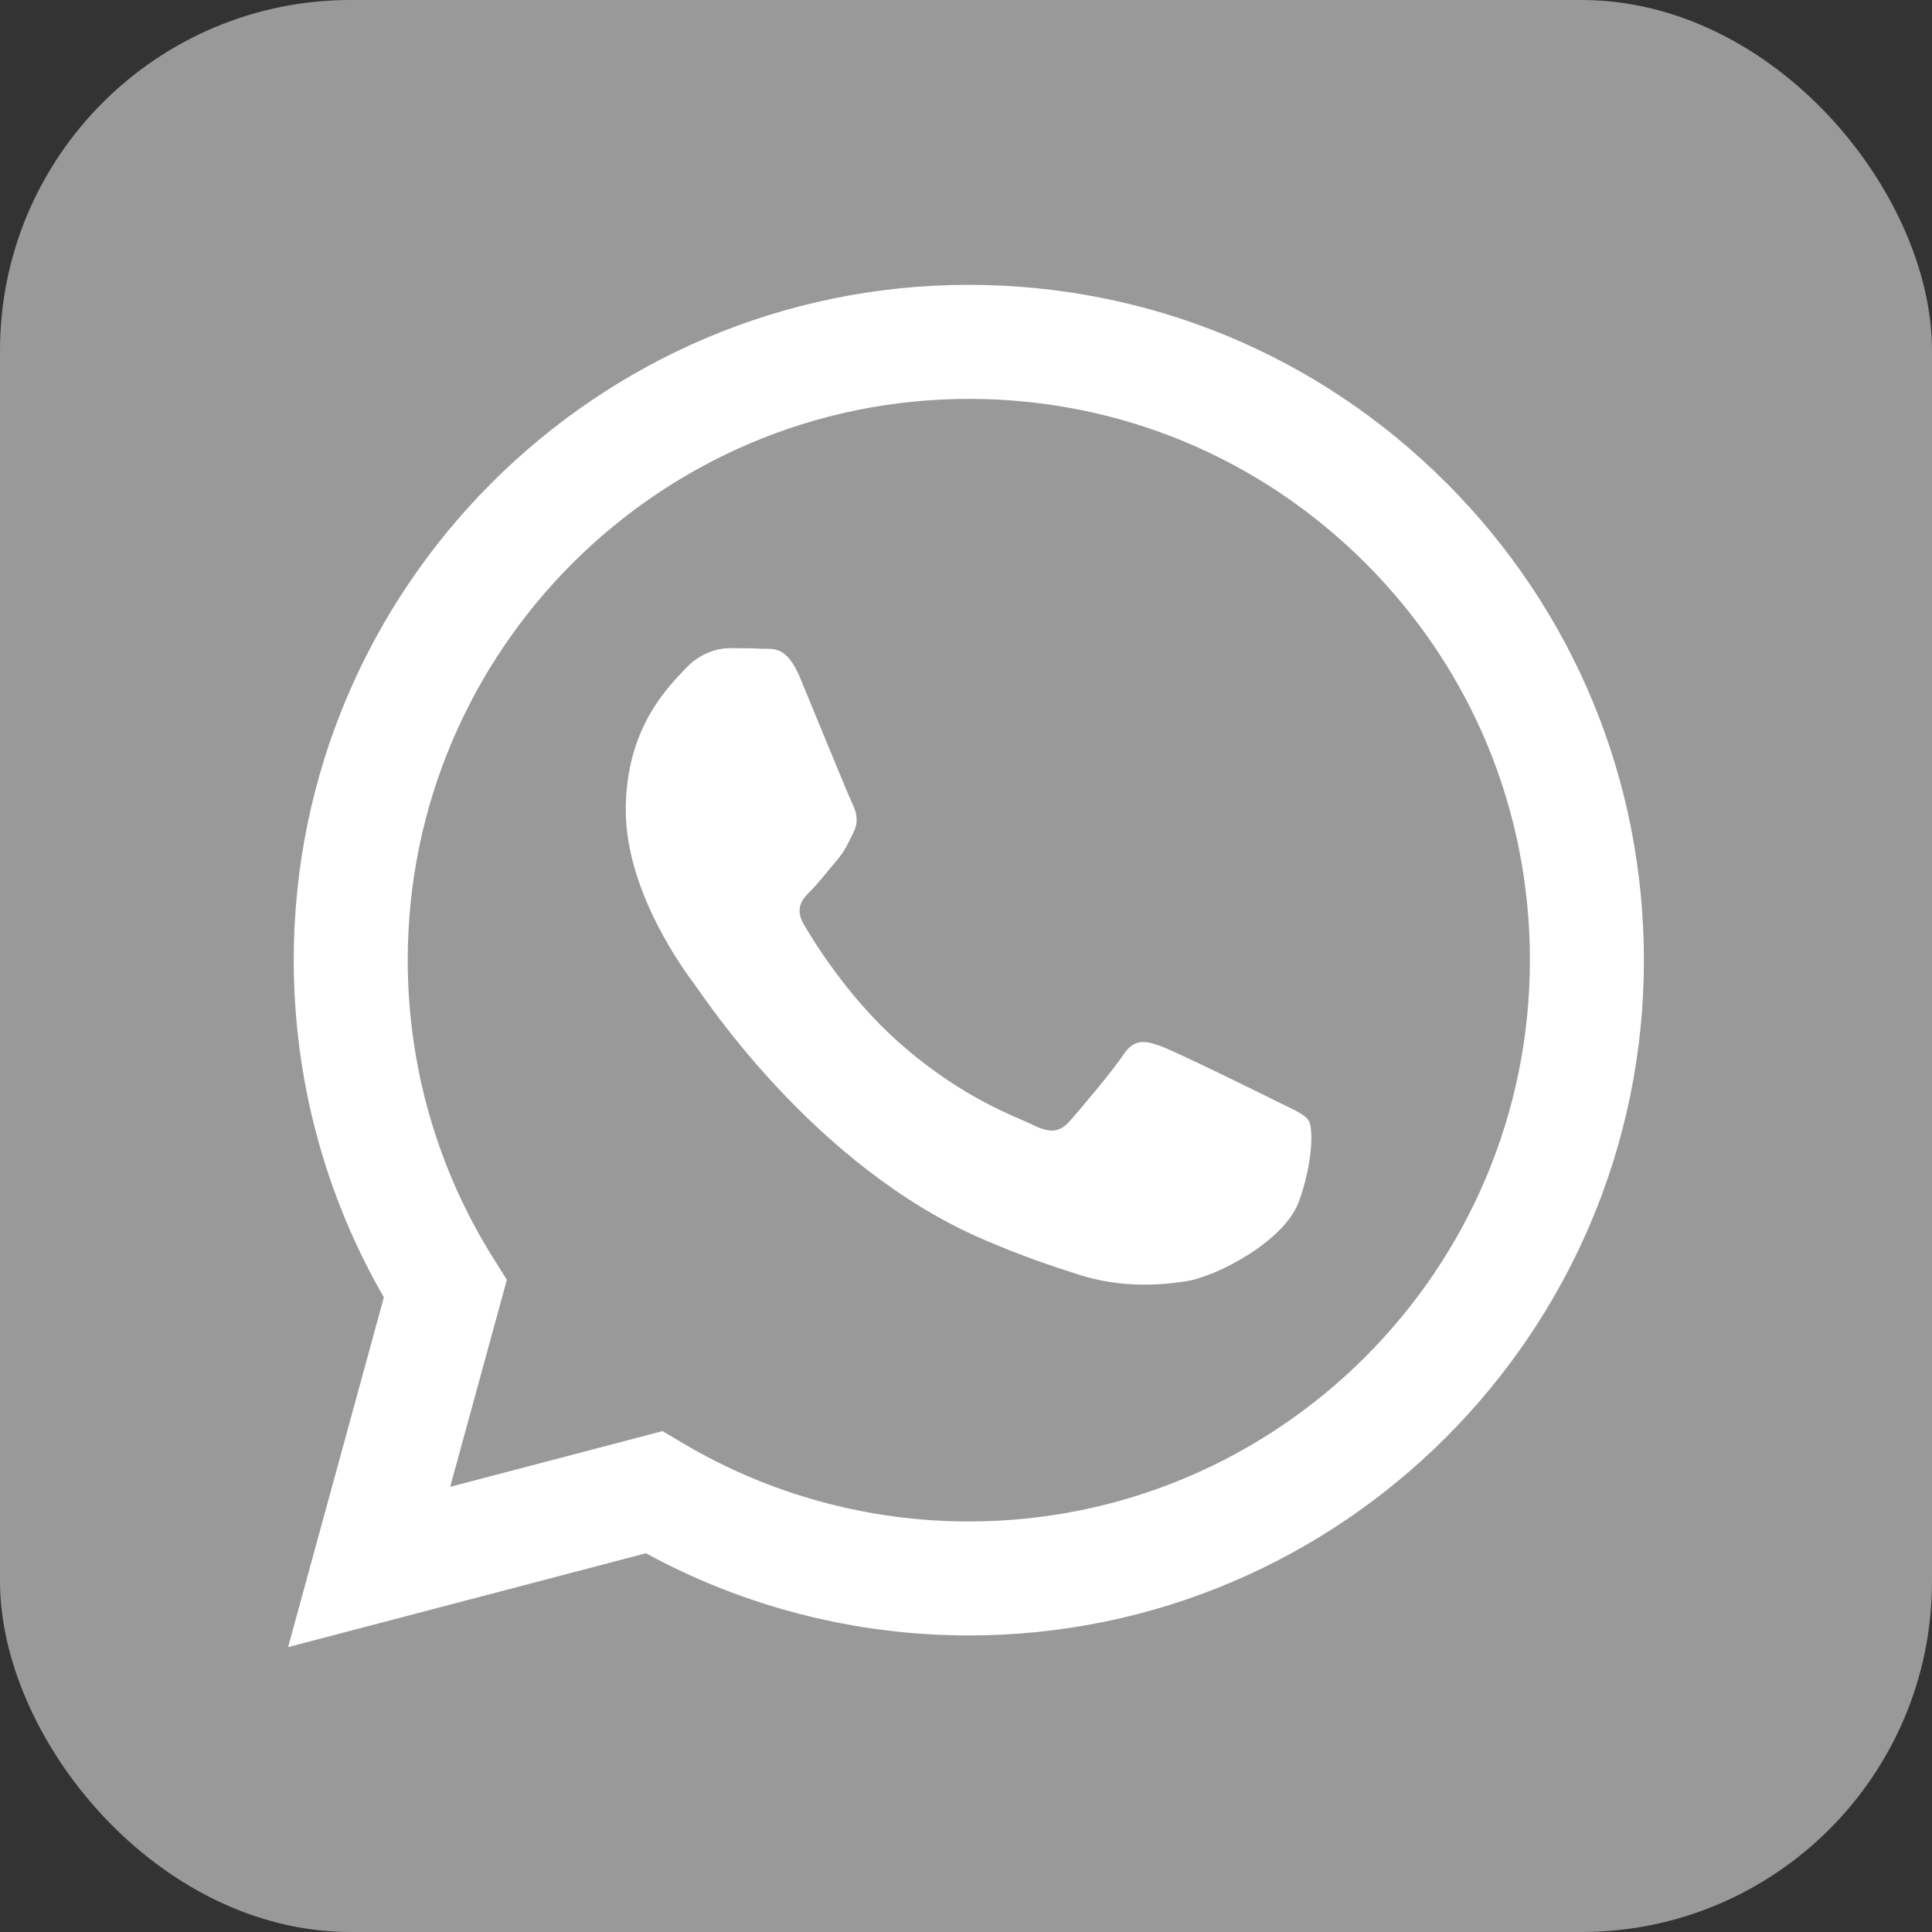
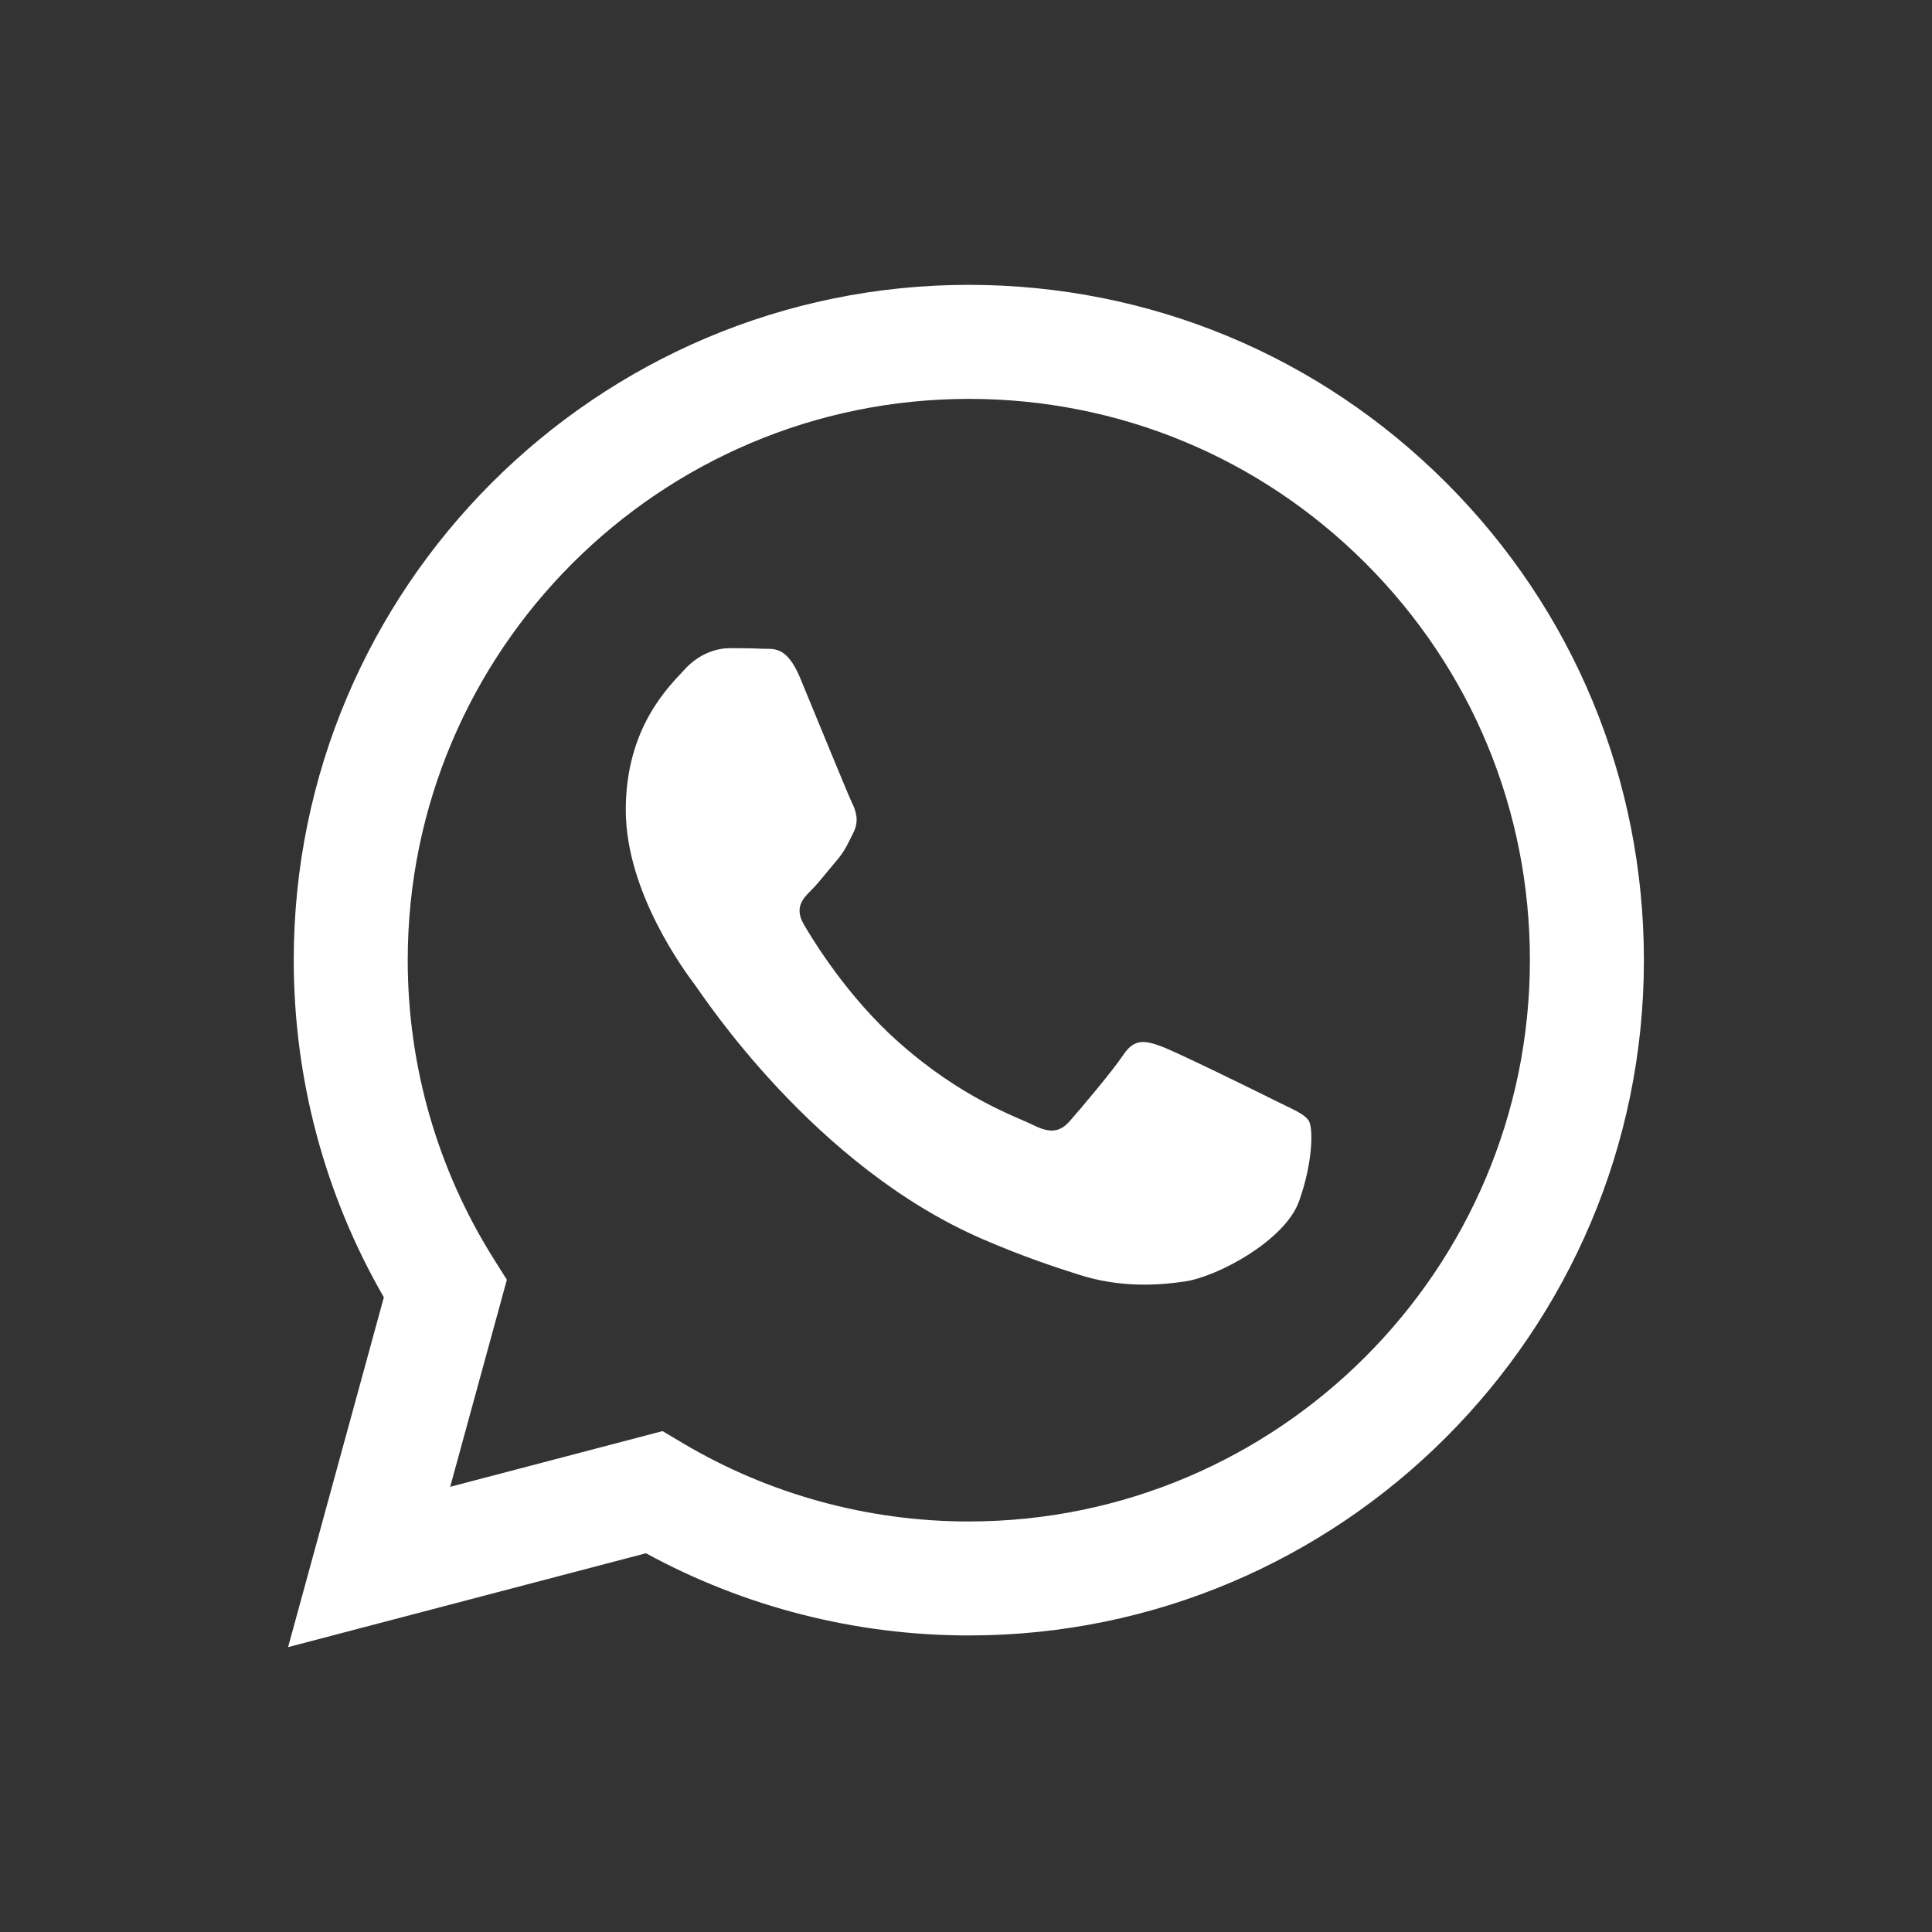
<svg xmlns="http://www.w3.org/2000/svg" xmlns:ns1="http://www.inkscape.org/namespaces/inkscape" xmlns:ns2="http://sodipodi.sourceforge.net/DTD/sodipodi-0.dtd" width="81.643mm" height="81.643mm" viewBox="0 0 81.643 81.643" version="1.1" id="svg1332" ns1:version="0.92.4 (5da689c313, 2019-01-14)" ns2:docname="wa_icon_grey_1.svg">
  <rect x="0" y="0" width="81.643" height="81.643" fill="#333333" stroke="none" />
  <defs id="defs1326" />
  <ns2:namedview id="base" pagecolor="#ffffff" bordercolor="#666666" borderopacity="1.0" ns1:pageopacity="0.0" ns1:pageshadow="2" ns1:zoom="0.20302734" ns1:cx="-325.57286" ns1:cy="282.24137" ns1:document-units="mm" ns1:current-layer="layer1" showgrid="false" ns1:window-width="1484" ns1:window-height="446" ns1:window-x="182" ns1:window-y="222" ns1:window-maximized="0" />
  <g ns1:label="Layer 1" ns1:groupmode="layer" id="layer1" transform="translate(-63.434,-121.95)">
    <g transform="translate(62.451,120.754)" id="g1110">
-       <rect ry="14.814" rx="14.814" y="1.196" x="0.983" height="81.643" width="81.643" id="rect1089" style="fill:#999999;fill-opacity:1;stroke:none;stroke-width:0.173;stroke-miterlimit:4;stroke-dasharray:none;stroke-opacity:1" />
      <path style="clip-rule:evenodd;fill:#ffffff;fill-rule:evenodd;stroke-width:0.179" ns1:connector-curvature="0" class="st0" d="m 62.101,21.6 c -5.386,-5.391 -12.549,-8.363 -20.179,-8.367 -15.723,0 -28.521,12.796 -28.526,28.524 -0.002,5.028 1.311,9.936 3.808,14.261 L 13.157,70.801 28.28,66.834 c 4.166,2.273 8.857,3.471 13.633,3.473 h 0.013 c 0.002,0 0,0 0,0 15.721,0 28.521,-12.798 28.526,-28.526 0,-7.621 -2.964,-14.79 -8.35,-20.181 z M 41.922,65.491 h -0.009 c -4.254,-0.002 -8.427,-1.145 -12.067,-3.305 l -0.865,-0.514 -8.974,2.354 2.395,-8.75 -0.564,-0.897 c -2.373,-3.776 -3.627,-8.137 -3.625,-12.619 0.005,-13.072 10.641,-23.708 23.72,-23.708 6.334,0.002 12.286,2.472 16.764,6.953 4.476,4.481 6.941,10.439 6.937,16.774 -0.007,13.074 -10.643,23.711 -23.711,23.711 z M 54.927,47.733 c -0.713,-0.356 -4.216,-2.081 -4.87,-2.32 -0.654,-0.238 -1.128,-0.356 -1.603,0.356 -0.475,0.713 -1.841,2.32 -2.257,2.794 -0.416,0.475 -0.831,0.536 -1.544,0.179 -0.713,-0.356 -3.009,-1.109 -5.732,-3.538 -2.119,-1.89 -3.55,-4.224 -3.966,-4.938 -0.416,-0.713 -0.045,-1.1 0.312,-1.454 0.321,-0.319 0.713,-0.833 1.069,-1.248 0.356,-0.416 0.475,-0.713 0.713,-1.189 0.238,-0.476 0.118,-0.892 -0.059,-1.248 -0.177,-0.356 -1.603,-3.865 -2.198,-5.293 -0.579,-1.39 -1.166,-1.202 -1.603,-1.223 -0.416,-0.021 -0.89,-0.025 -1.367,-0.025 -0.475,0 -1.247,0.179 -1.9,0.892 -0.654,0.713 -2.495,2.438 -2.495,5.947 0,3.509 2.554,6.898 2.911,7.374 0.356,0.476 5.026,7.675 12.176,10.763 1.7,0.734 3.029,1.173 4.064,1.501 1.707,0.543 3.262,0.466 4.49,0.283 1.37,-0.204 4.216,-1.725 4.811,-3.389 0.595,-1.666 0.595,-3.092 0.416,-3.389 -0.181,-0.301 -0.656,-0.478 -1.368,-0.835 z" id="path847-3" />
    </g>
  </g>
</svg>